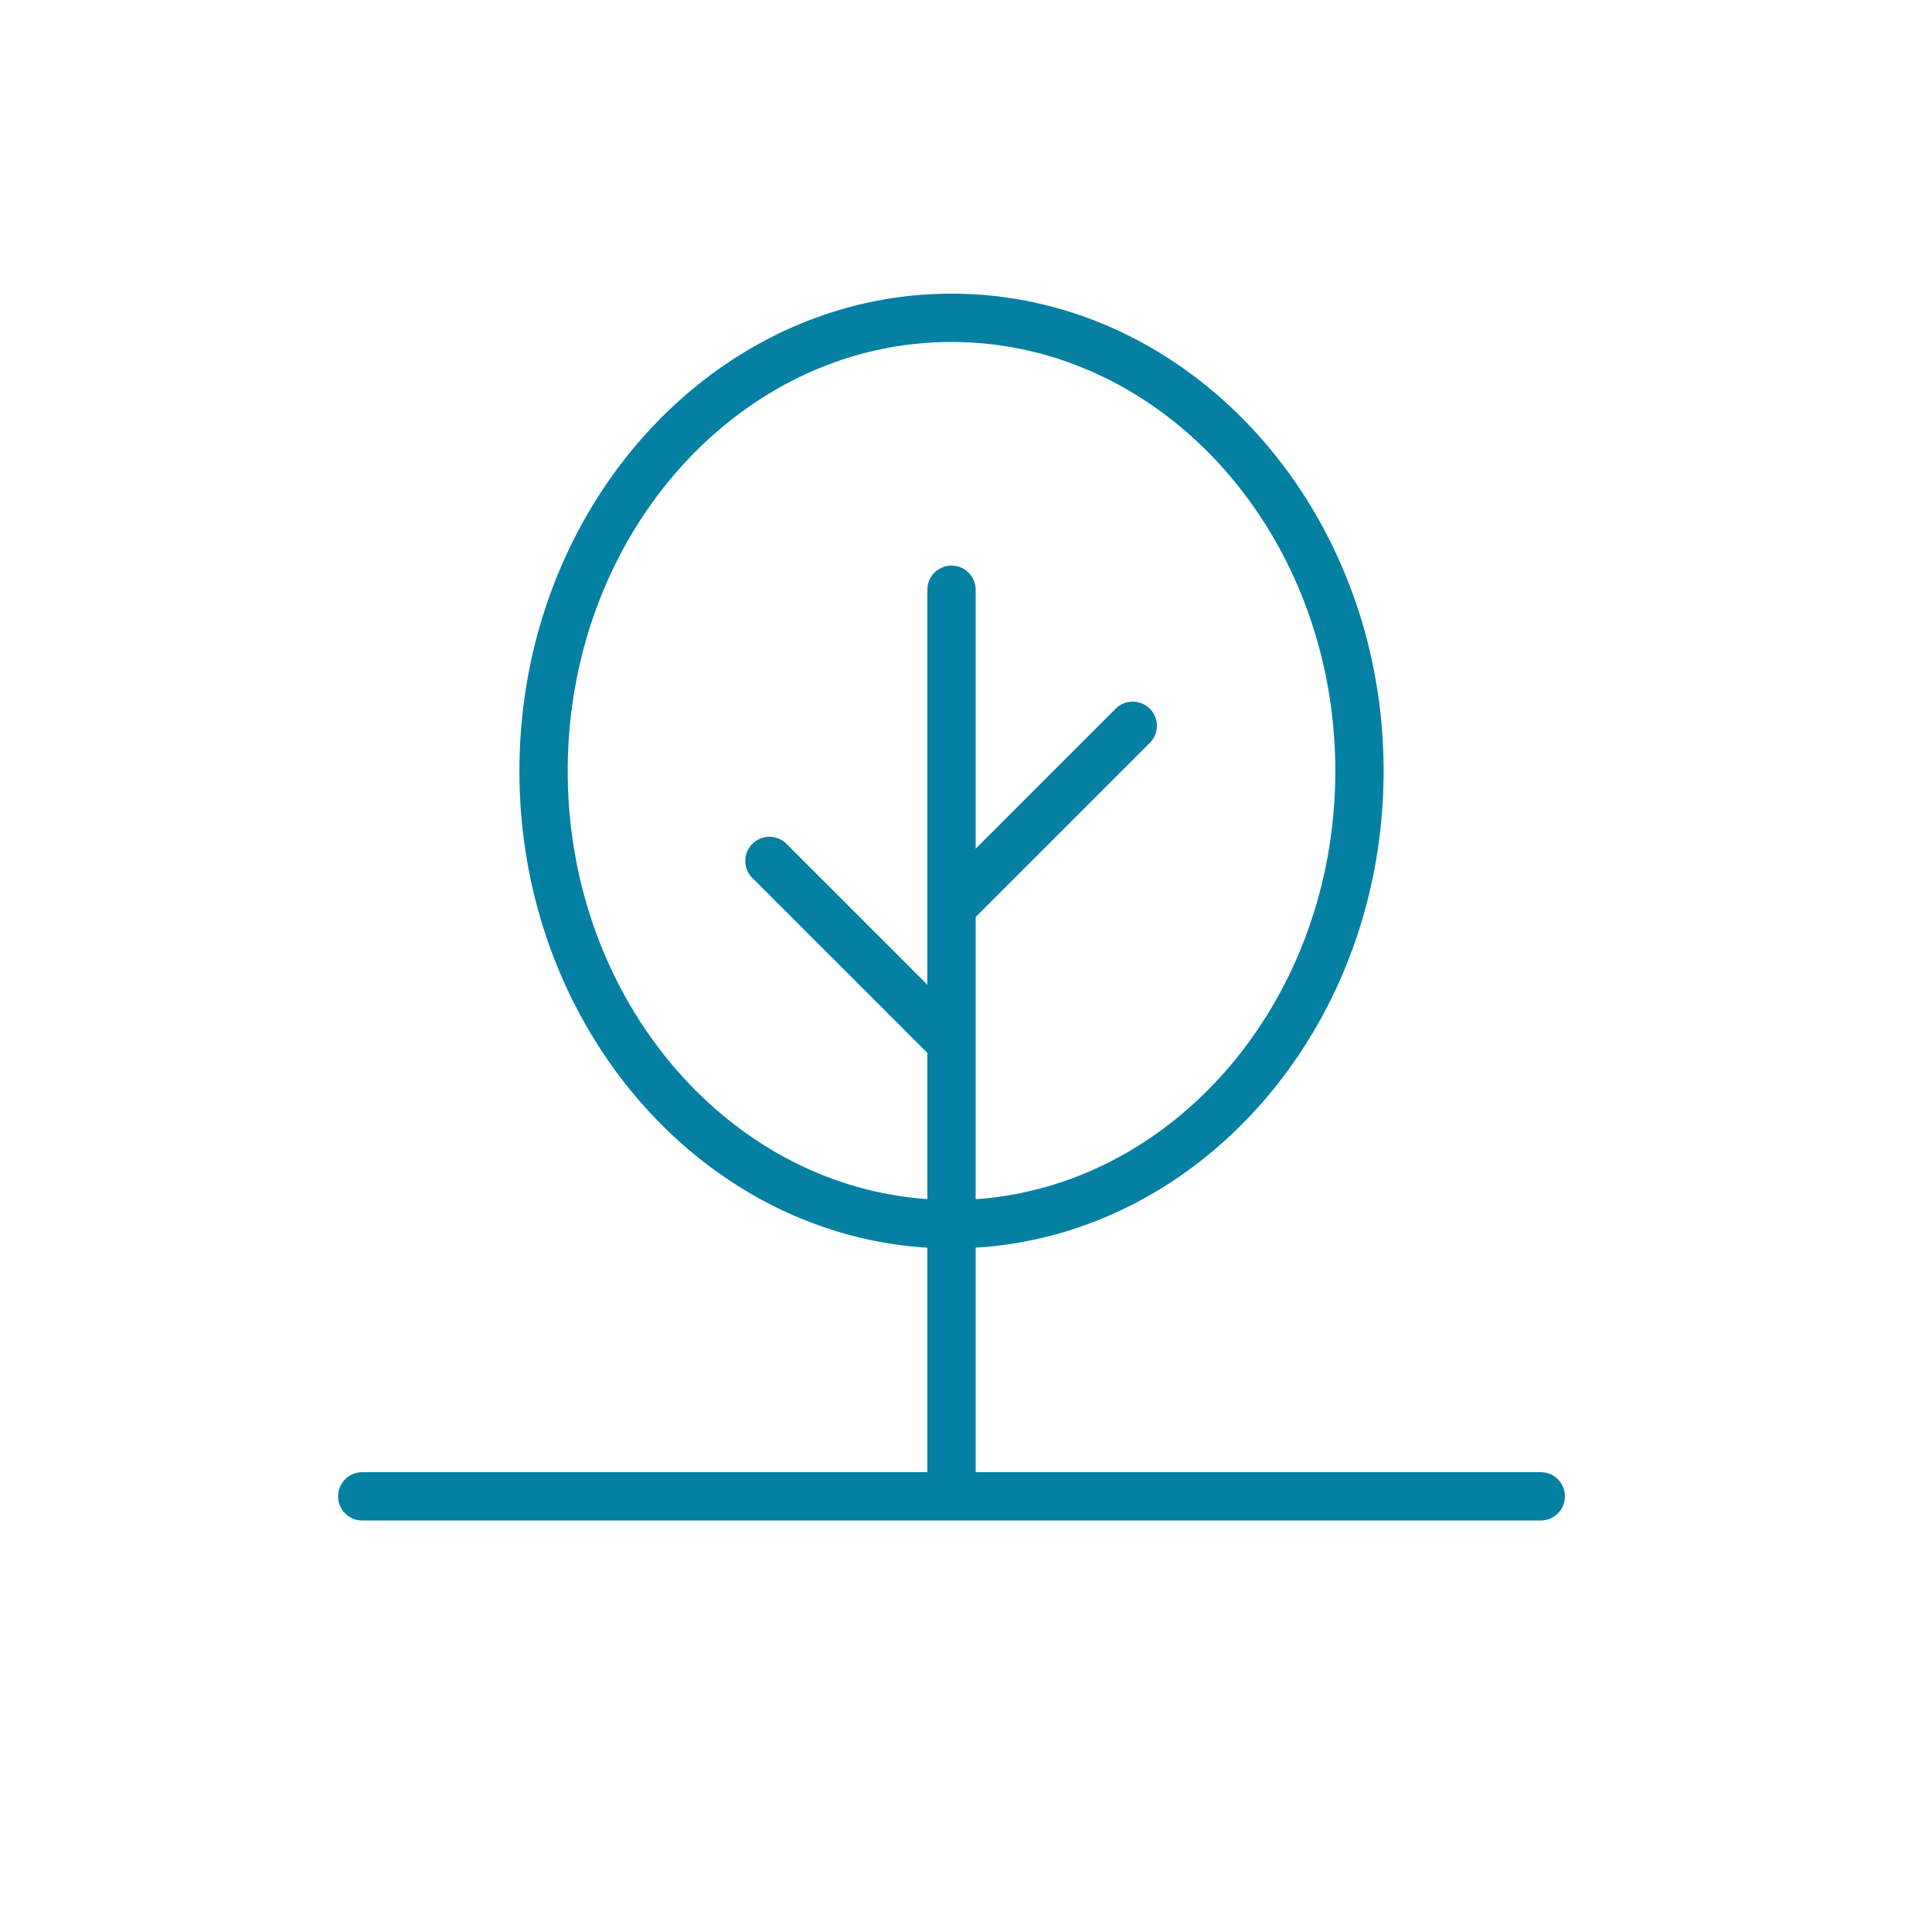
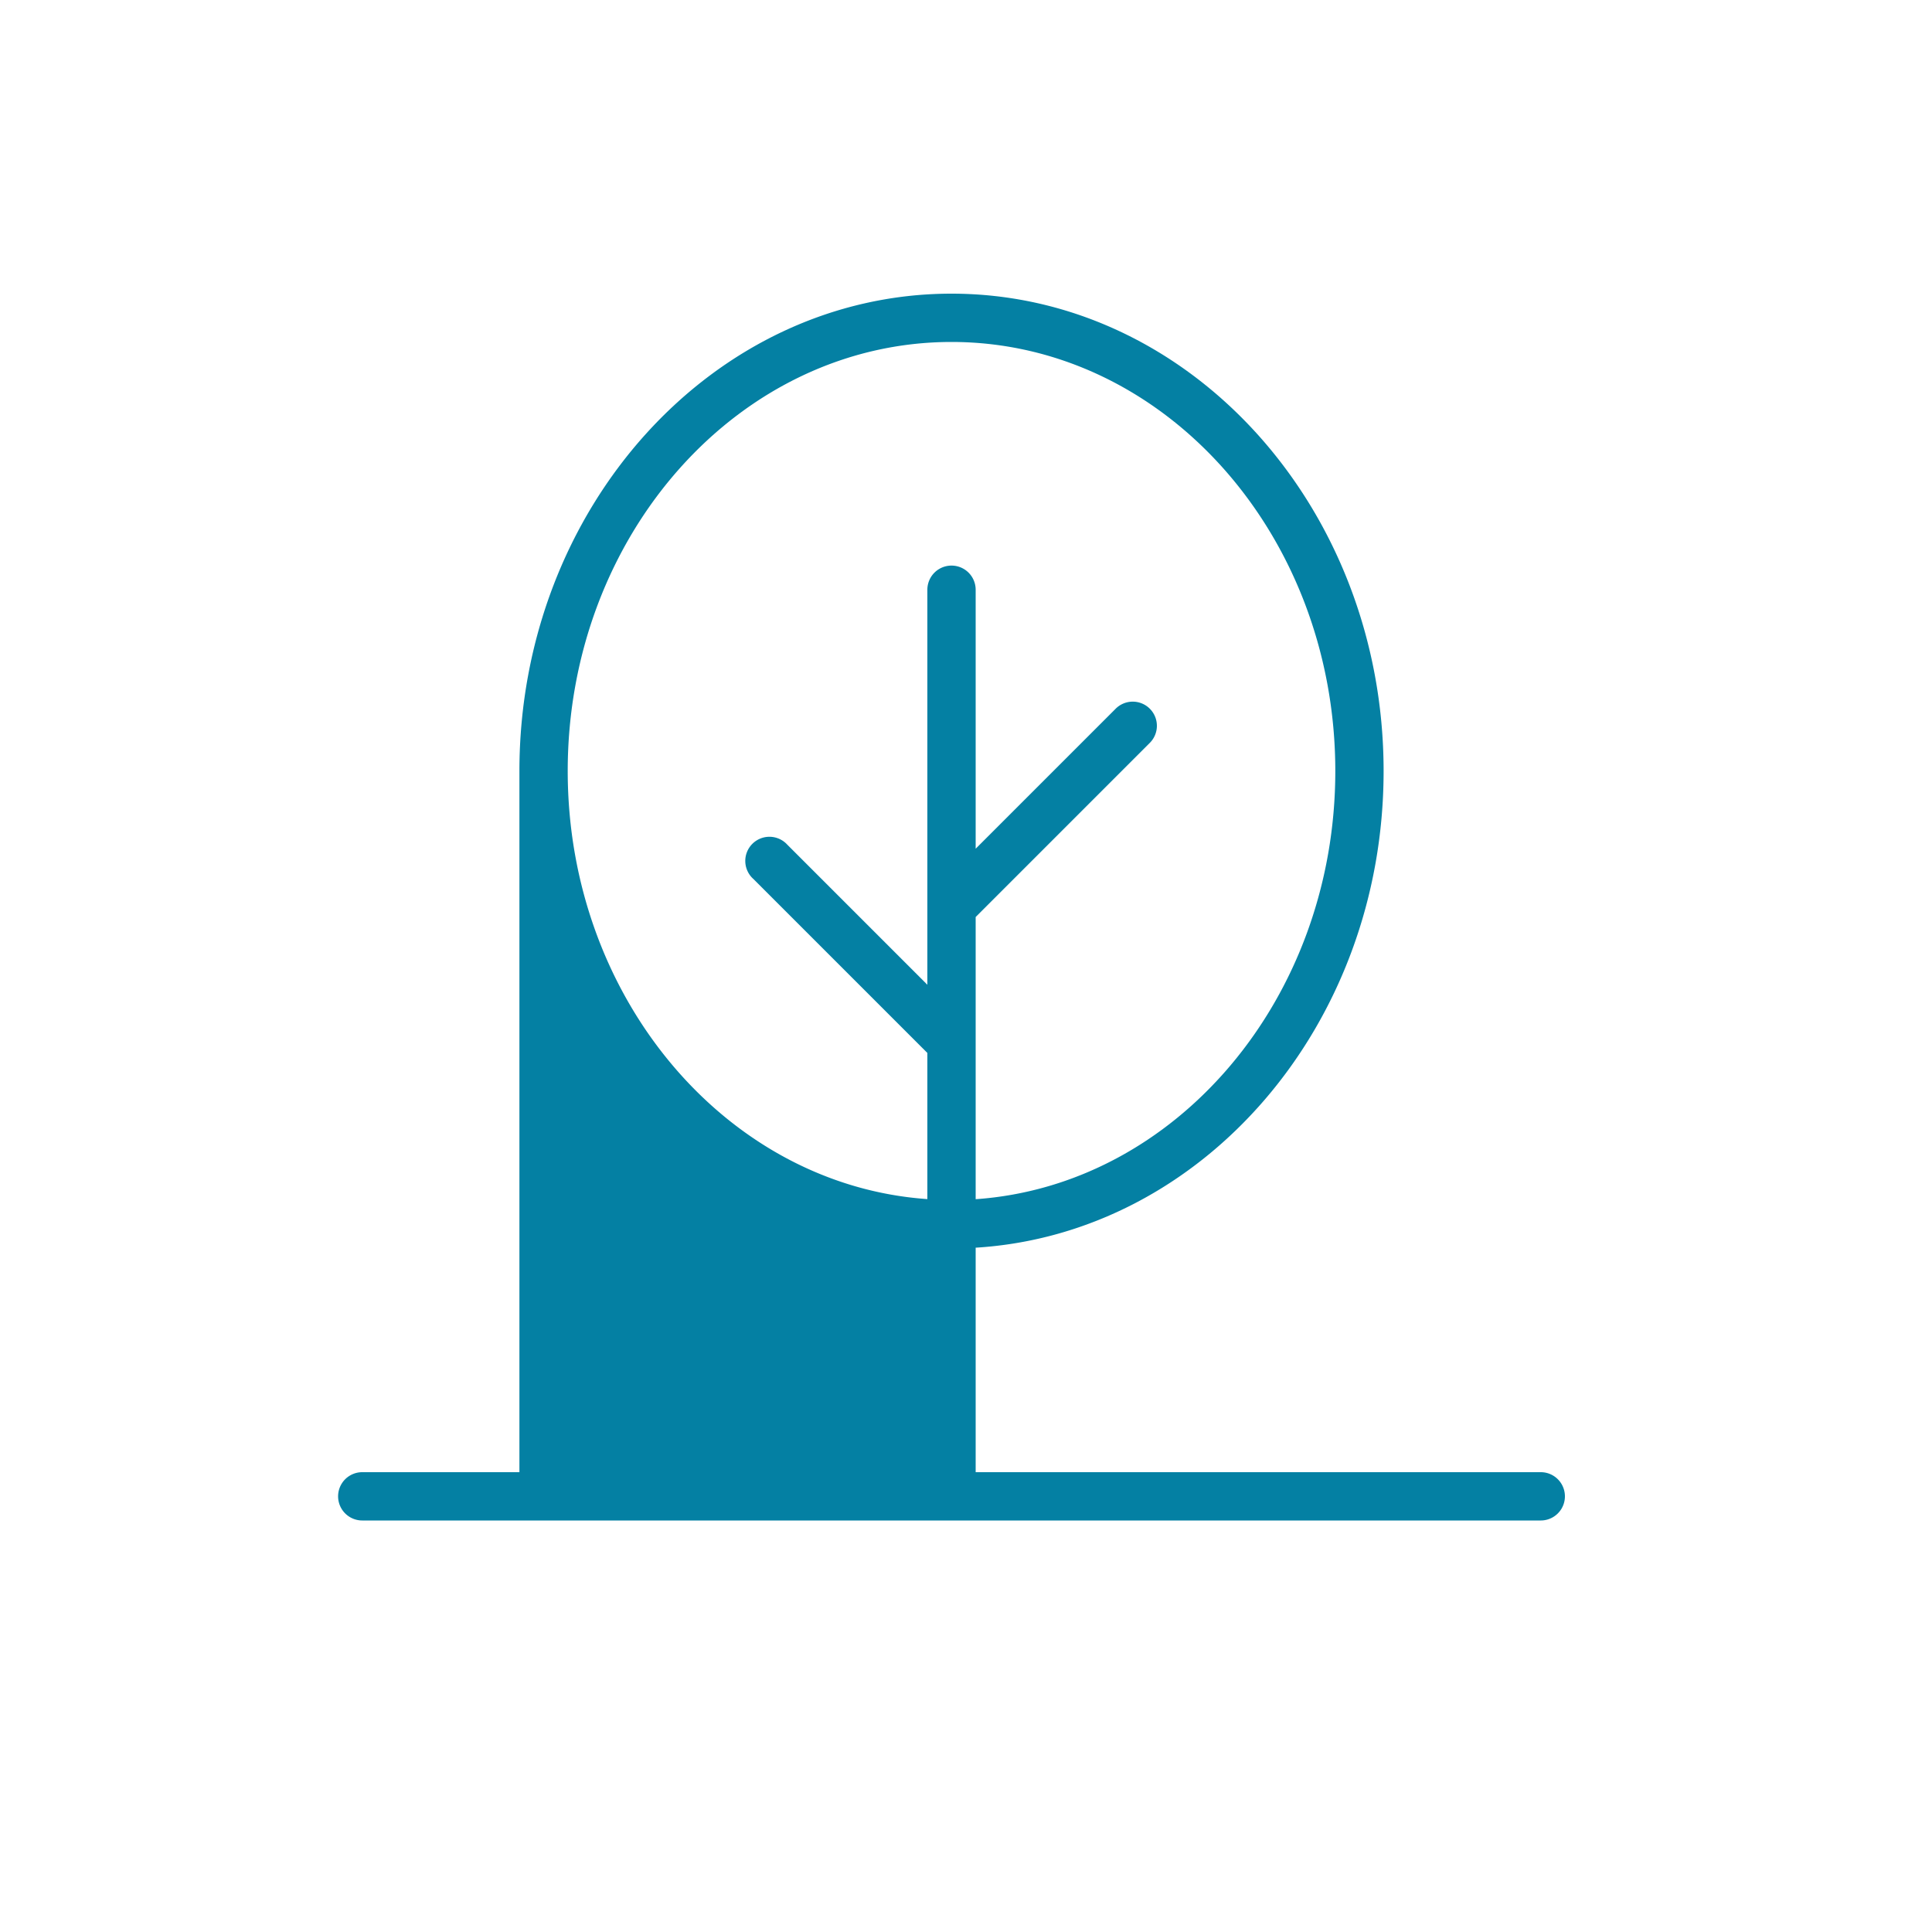
<svg xmlns="http://www.w3.org/2000/svg" id="Layer_1" data-name="Layer 1" viewBox="0 0 200 200">
  <defs>
    <style>.cls-1{fill:#0480a3;}</style>
  </defs>
  <title>garden Dark</title>
-   <path class="cls-1" d="M37.5,157.4h122a2.5,2.5,0,0,0,0-5H101V129.16c23.51-1.44,42.23-23,42.23-49.34,0-27.25-20.07-49.42-44.73-49.42S53.77,52.57,53.77,79.82c0,26.32,18.73,47.9,42.23,49.34V152.4H37.5a2.5,2.5,0,0,0,0,5Zm61-122c21.91,0,39.73,19.92,39.73,44.42,0,23.55-16.48,42.88-37.23,44.32V94.93l18-18a2.5,2.5,0,1,0-3.54-3.53L101,87.86V61.05a2.5,2.5,0,0,0-5,0v40.89L81.5,87.44A2.5,2.5,0,1,0,78,91l18,18v15.13c-20.74-1.44-37.23-20.77-37.23-44.32C58.77,55.32,76.59,35.4,98.5,35.4Z" />
+   <path class="cls-1" d="M37.5,157.4h122a2.5,2.5,0,0,0,0-5H101V129.16c23.51-1.44,42.23-23,42.23-49.34,0-27.25-20.07-49.42-44.73-49.42S53.77,52.57,53.77,79.82V152.4H37.5a2.5,2.5,0,0,0,0,5Zm61-122c21.91,0,39.73,19.92,39.73,44.42,0,23.55-16.48,42.88-37.23,44.32V94.93l18-18a2.5,2.5,0,1,0-3.54-3.53L101,87.86V61.05a2.5,2.5,0,0,0-5,0v40.89L81.5,87.44A2.5,2.5,0,1,0,78,91l18,18v15.13c-20.74-1.44-37.23-20.77-37.23-44.32C58.77,55.32,76.59,35.4,98.5,35.4Z" />
</svg>